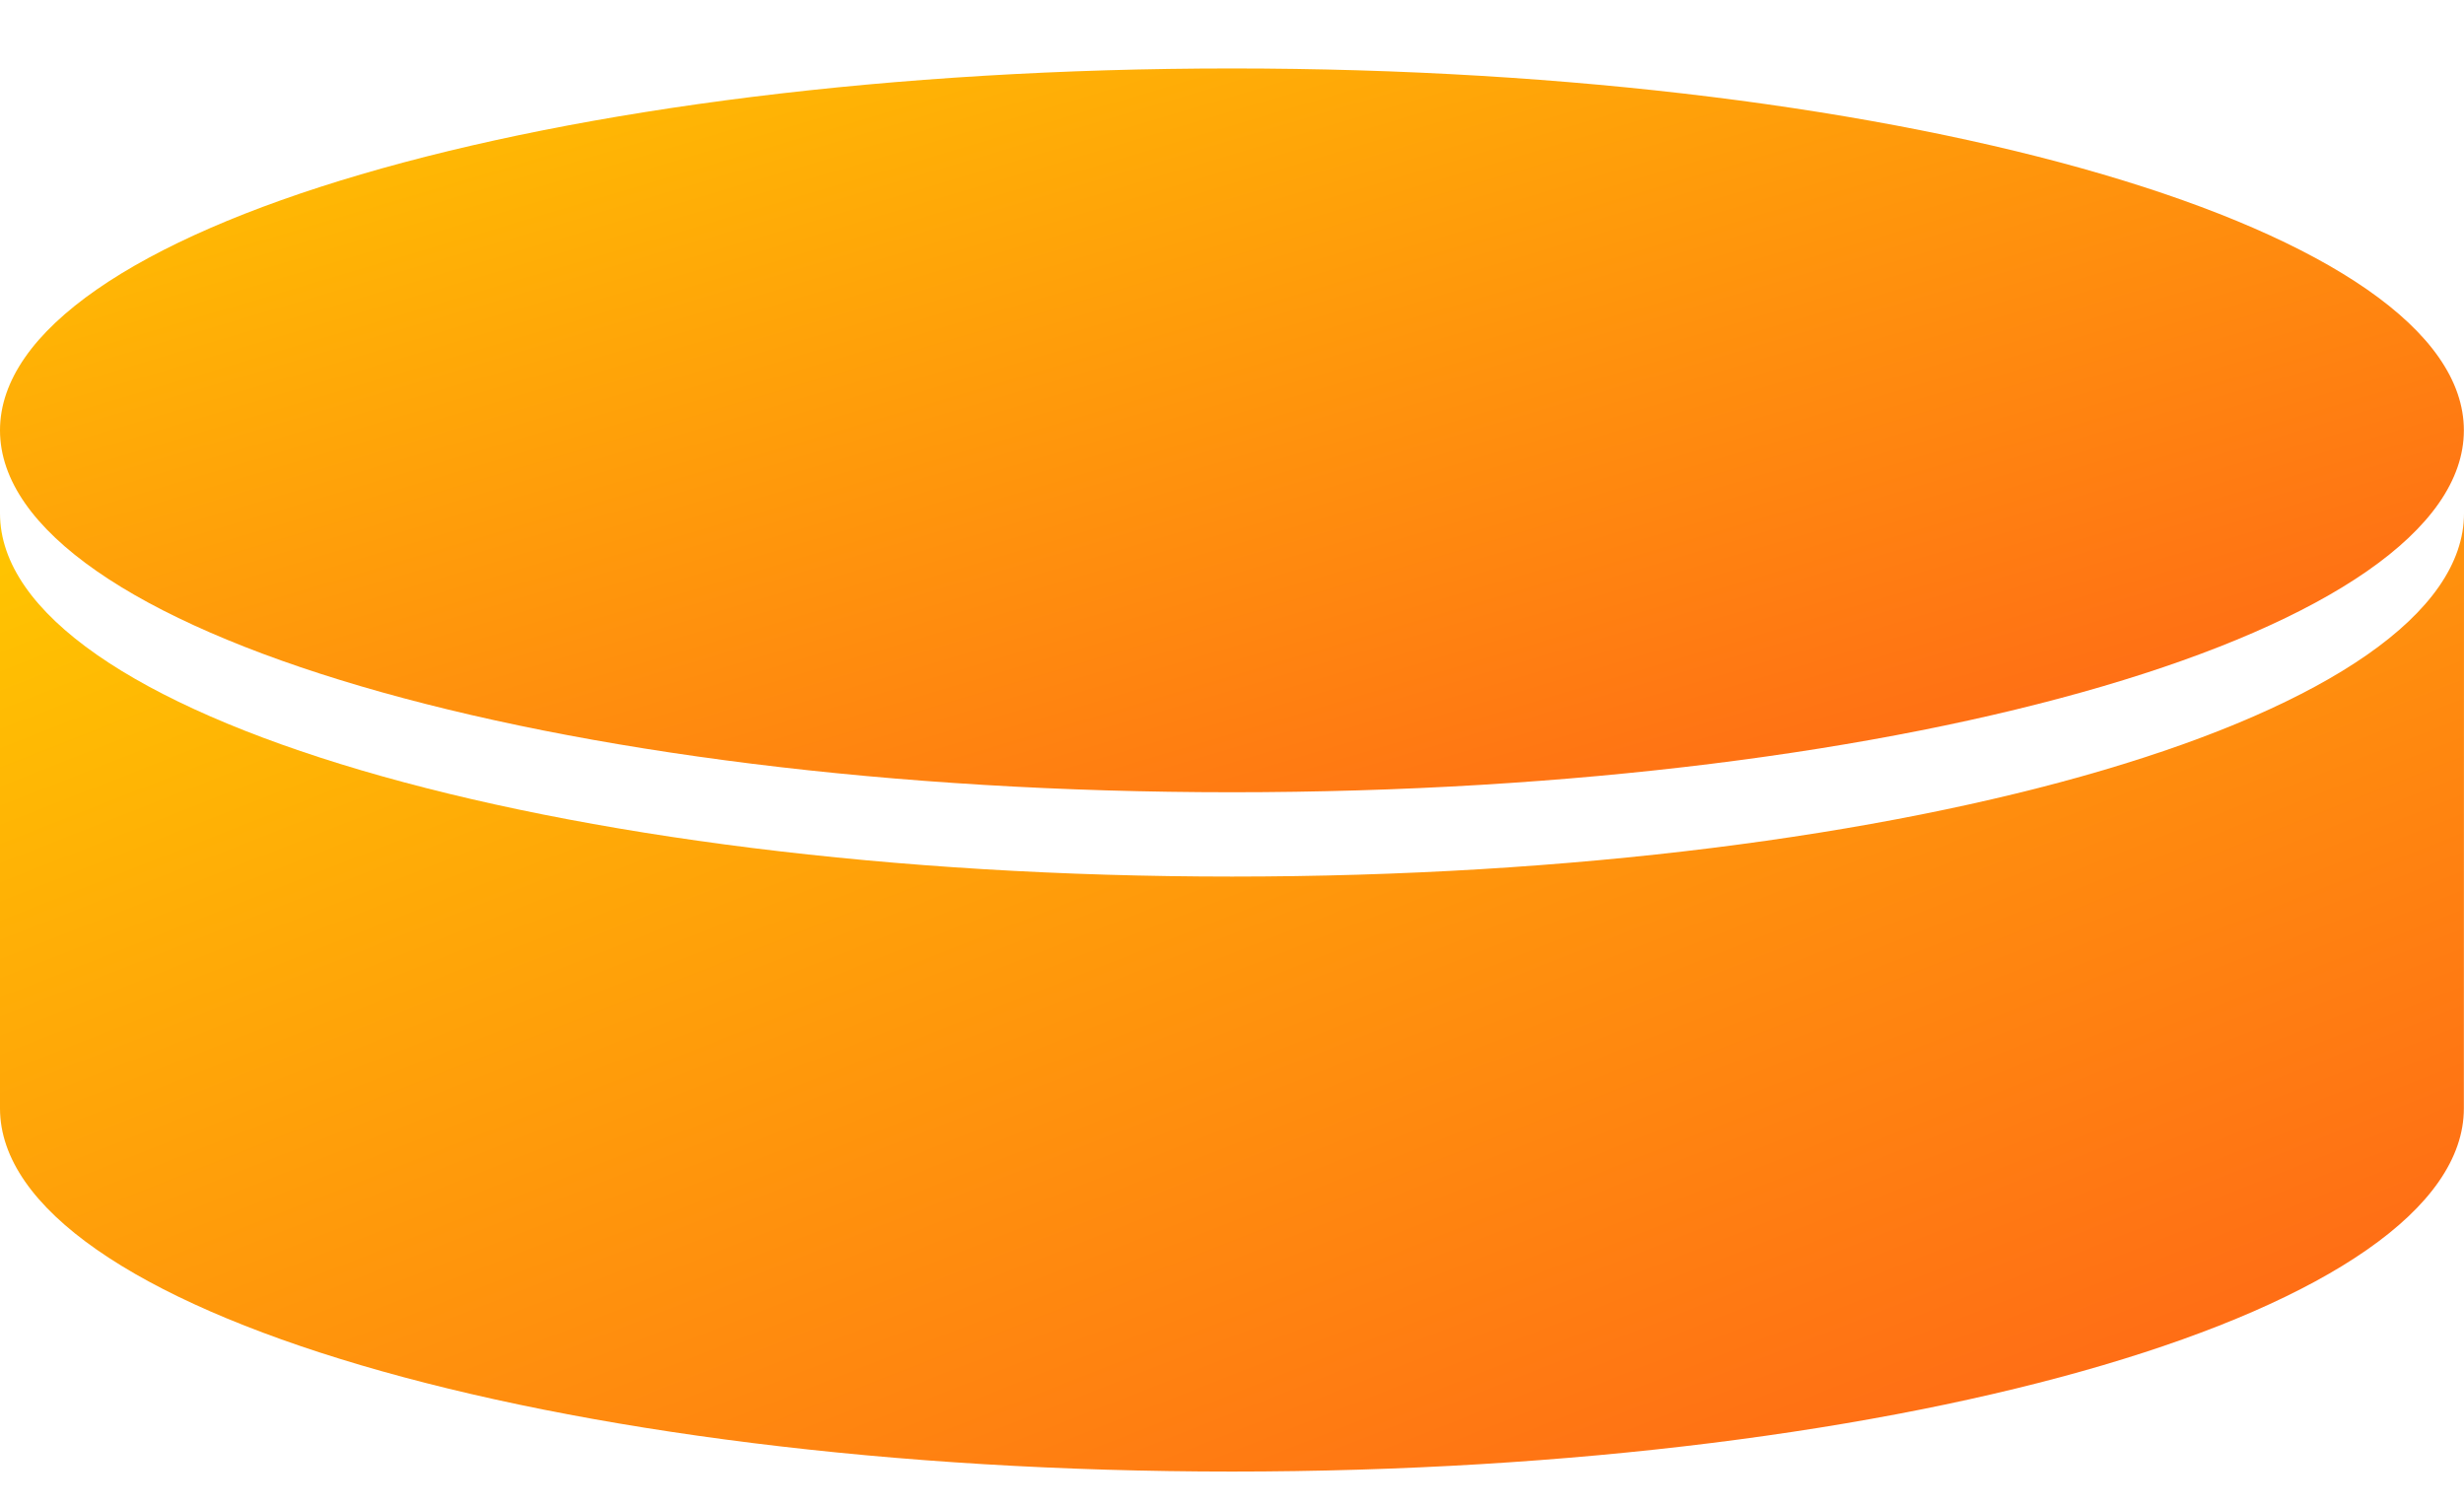
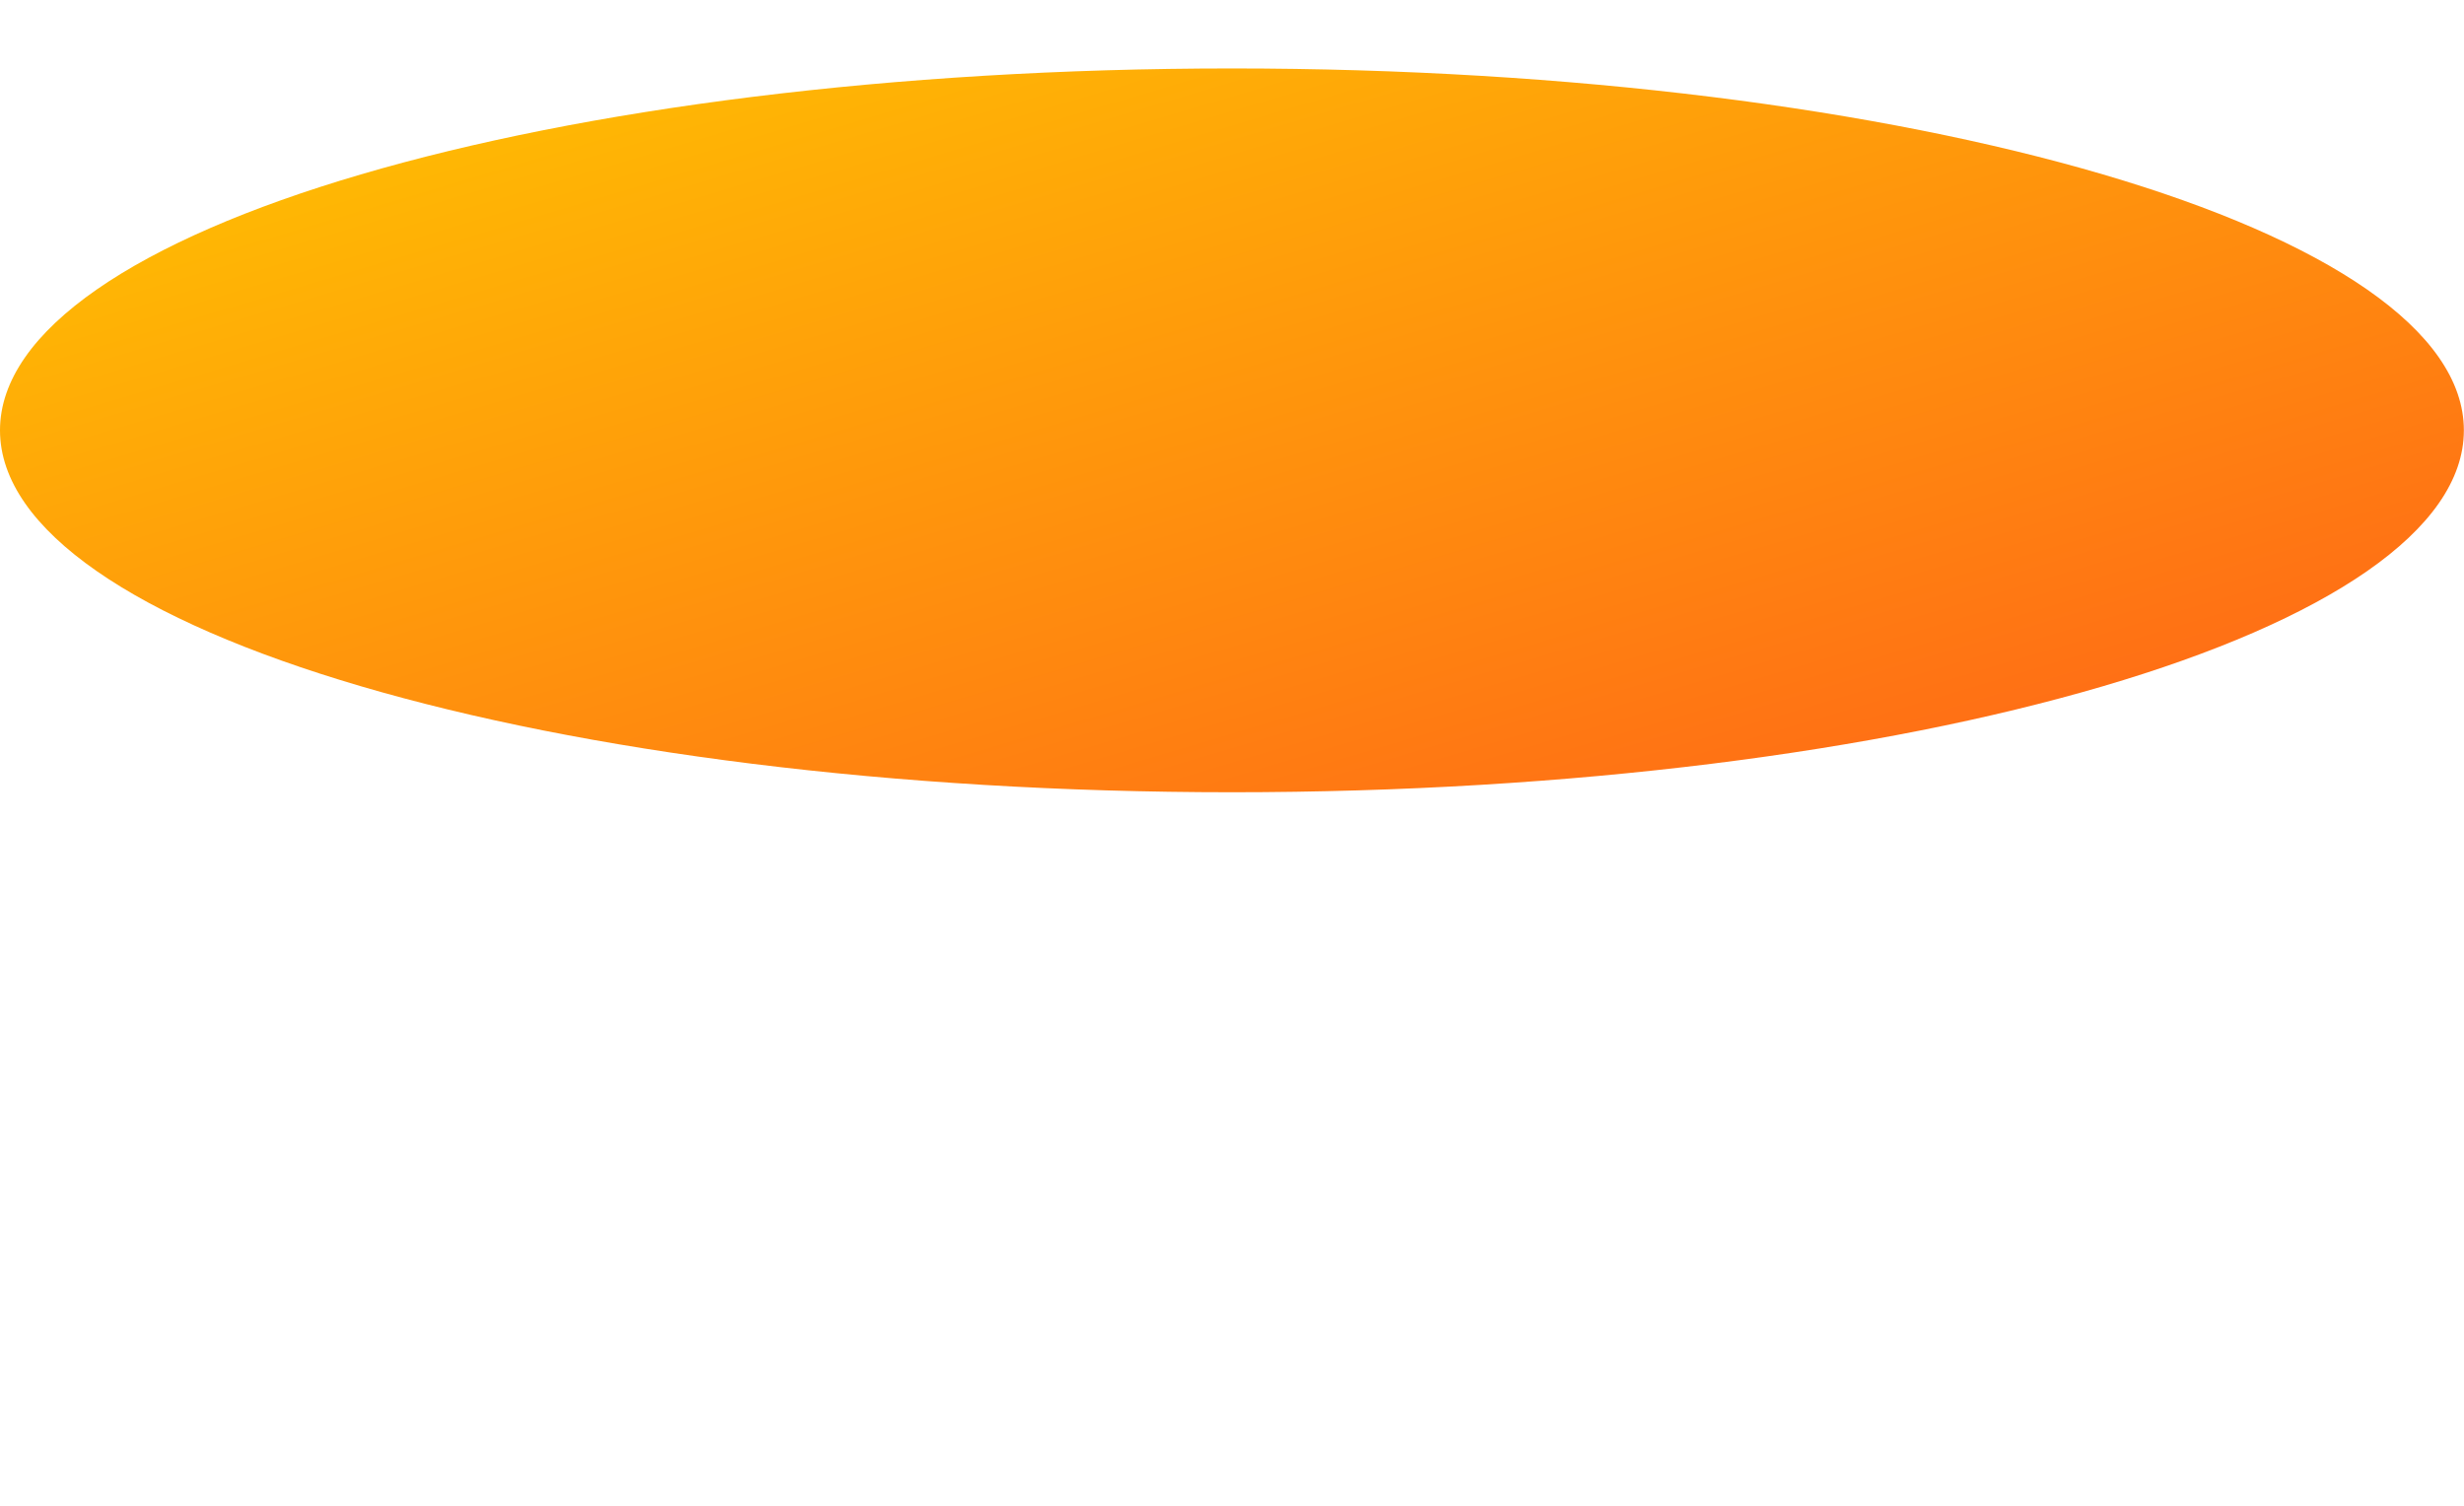
<svg xmlns="http://www.w3.org/2000/svg" width="36" height="22" viewBox="0 0 36 22" fill="none">
  <path d="M17.999 11.575C27.939 11.575 35.998 9.207 35.998 6.287C35.998 3.367 27.939 1 17.999 1C8.058 1 0 3.367 0 6.287C0 9.207 8.058 11.575 17.999 11.575Z" fill="url(#paint0_linear_820_429)" />
-   <path d="M36 7.5C36 10.431 27.942 12.807 18.001 12.807C8.06 12.807 0 10.431 0 7.5V16.193C0 19.124 8.058 21.5 17.999 21.5C27.94 21.5 35.998 19.124 35.998 16.193" fill="url(#paint1_linear_820_429)" />
  <defs>
    <linearGradient id="paint0_linear_820_429" x1="-0.675" y1="0.934" x2="5.213" y2="20.73" gradientUnits="userSpaceOnUse">
      <stop stop-color="#FFC700" />
      <stop offset="0.982" stop-color="#FF6318" />
    </linearGradient>
    <linearGradient id="paint1_linear_820_429" x1="-0.675" y1="7.412" x2="9.049" y2="32.111" gradientUnits="userSpaceOnUse">
      <stop stop-color="#FFC700" />
      <stop offset="0.982" stop-color="#FF6318" />
    </linearGradient>
  </defs>
</svg>